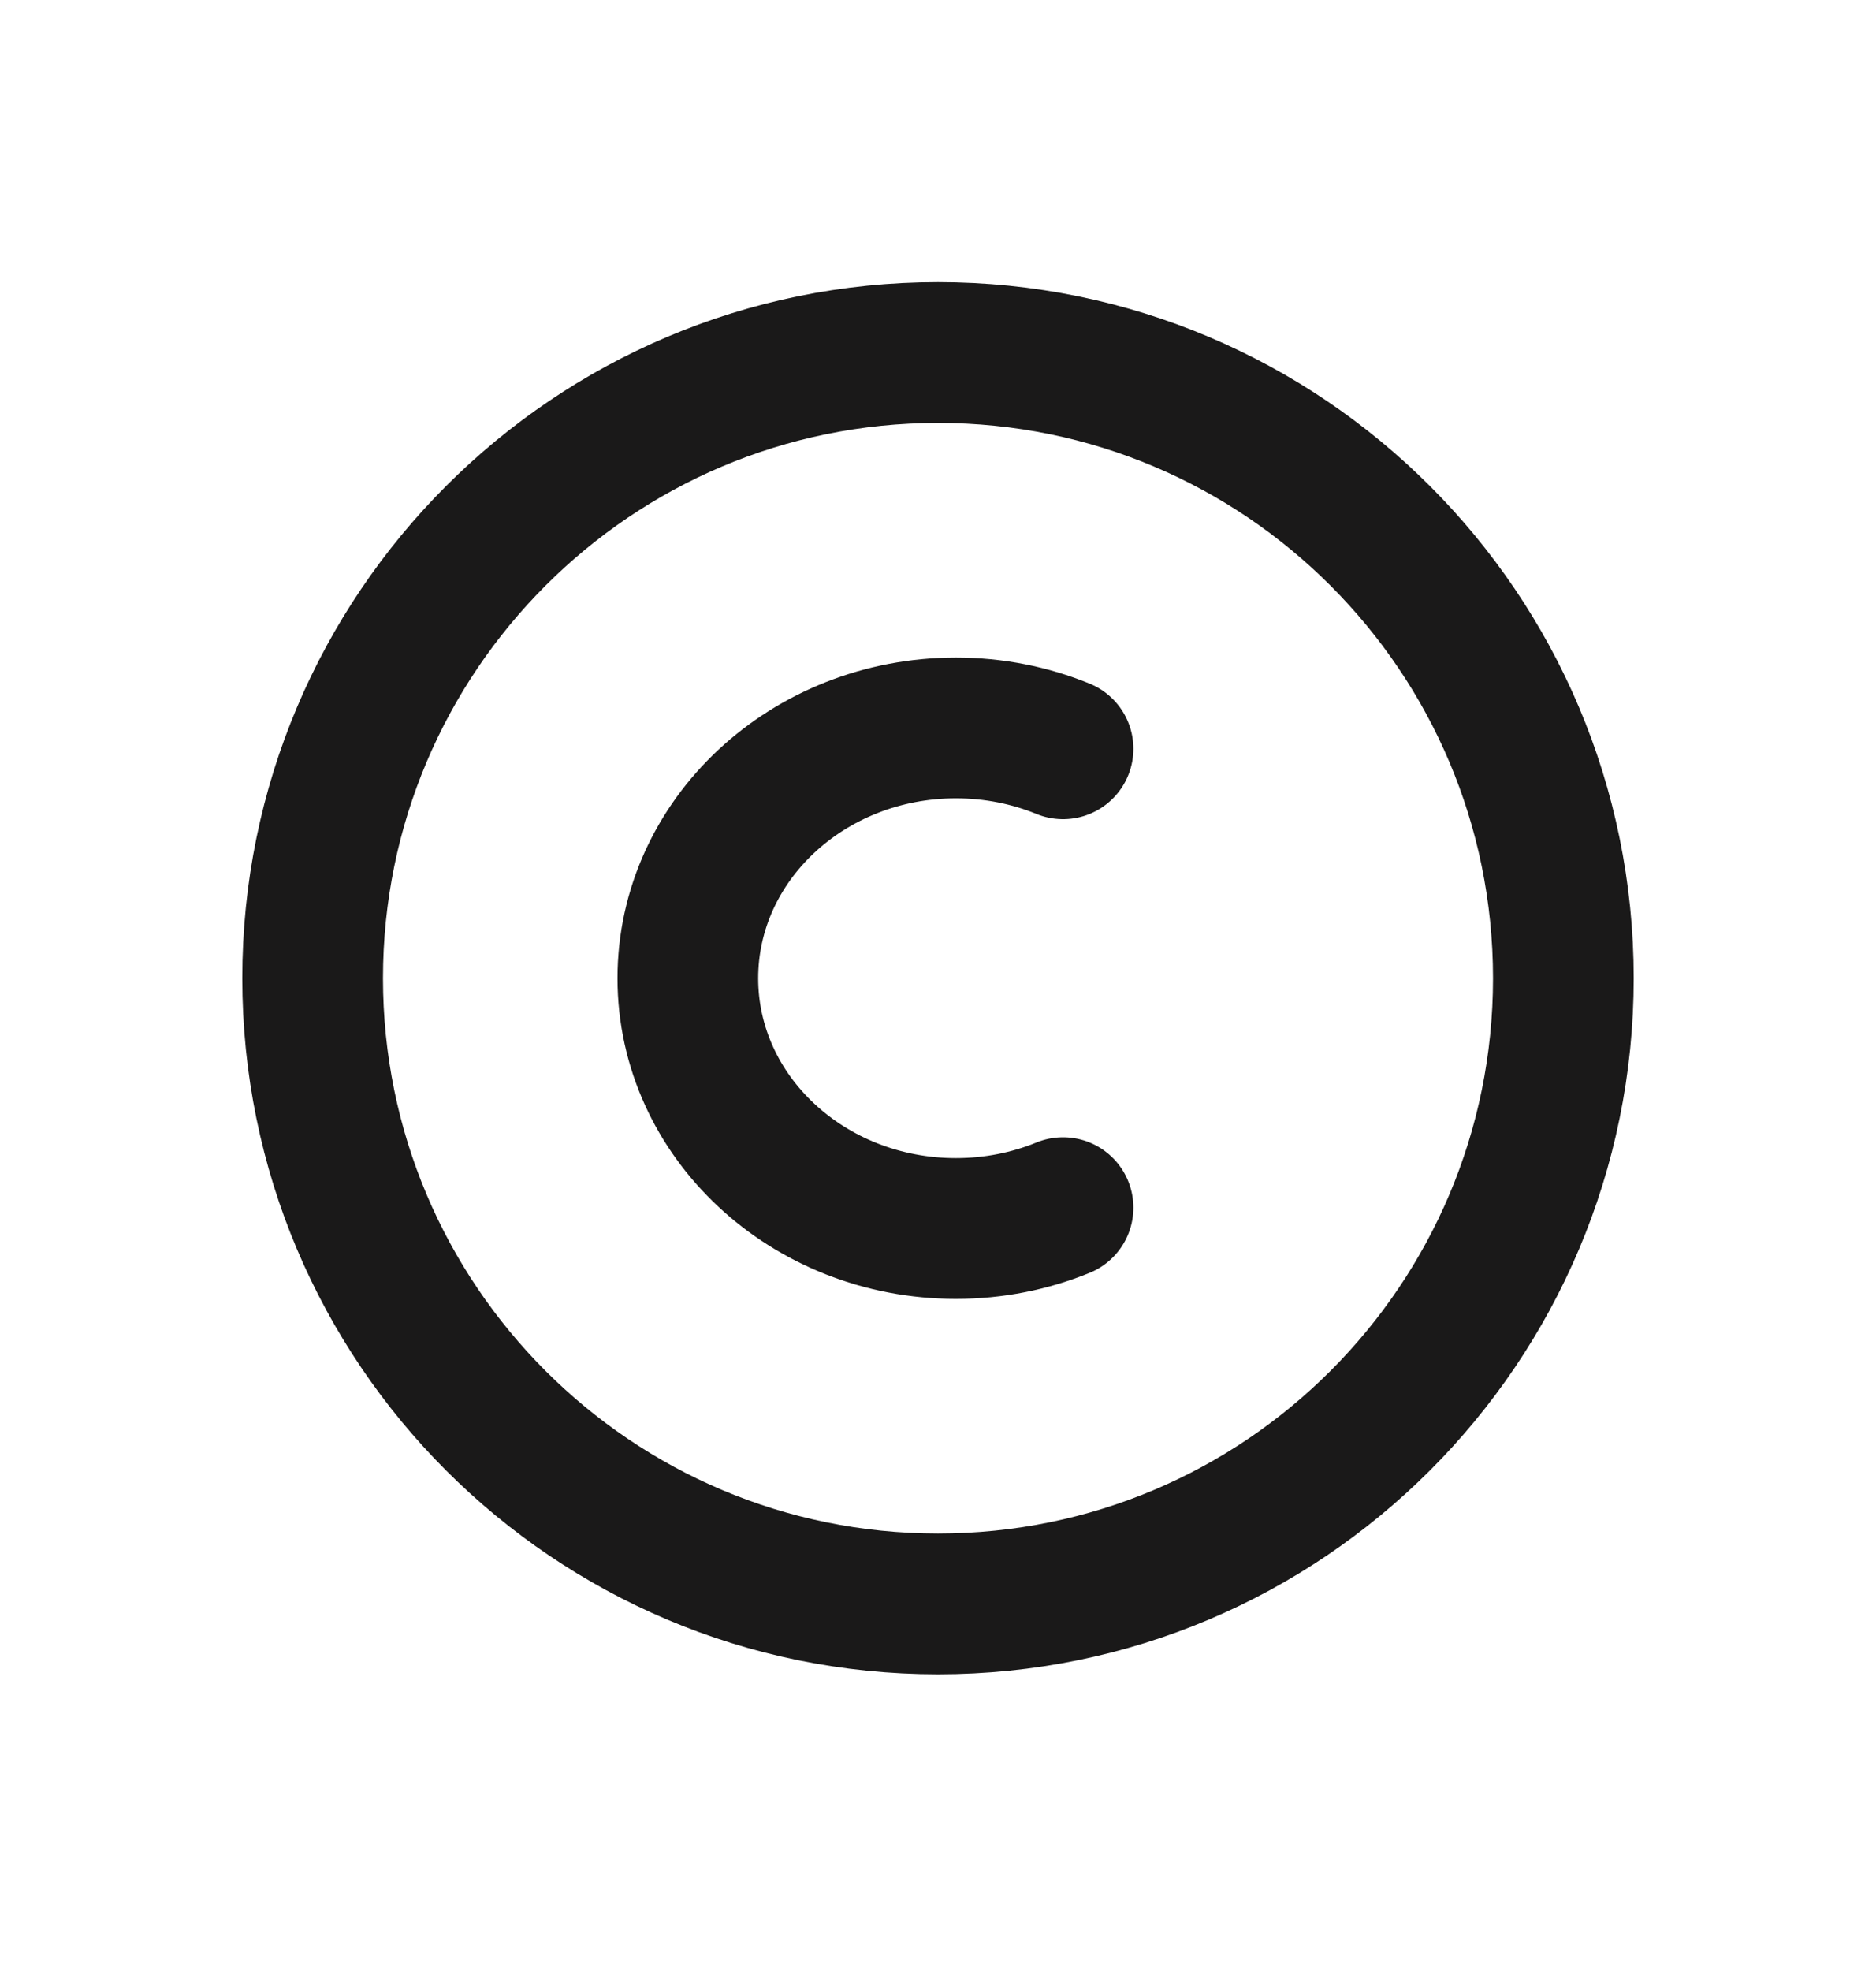
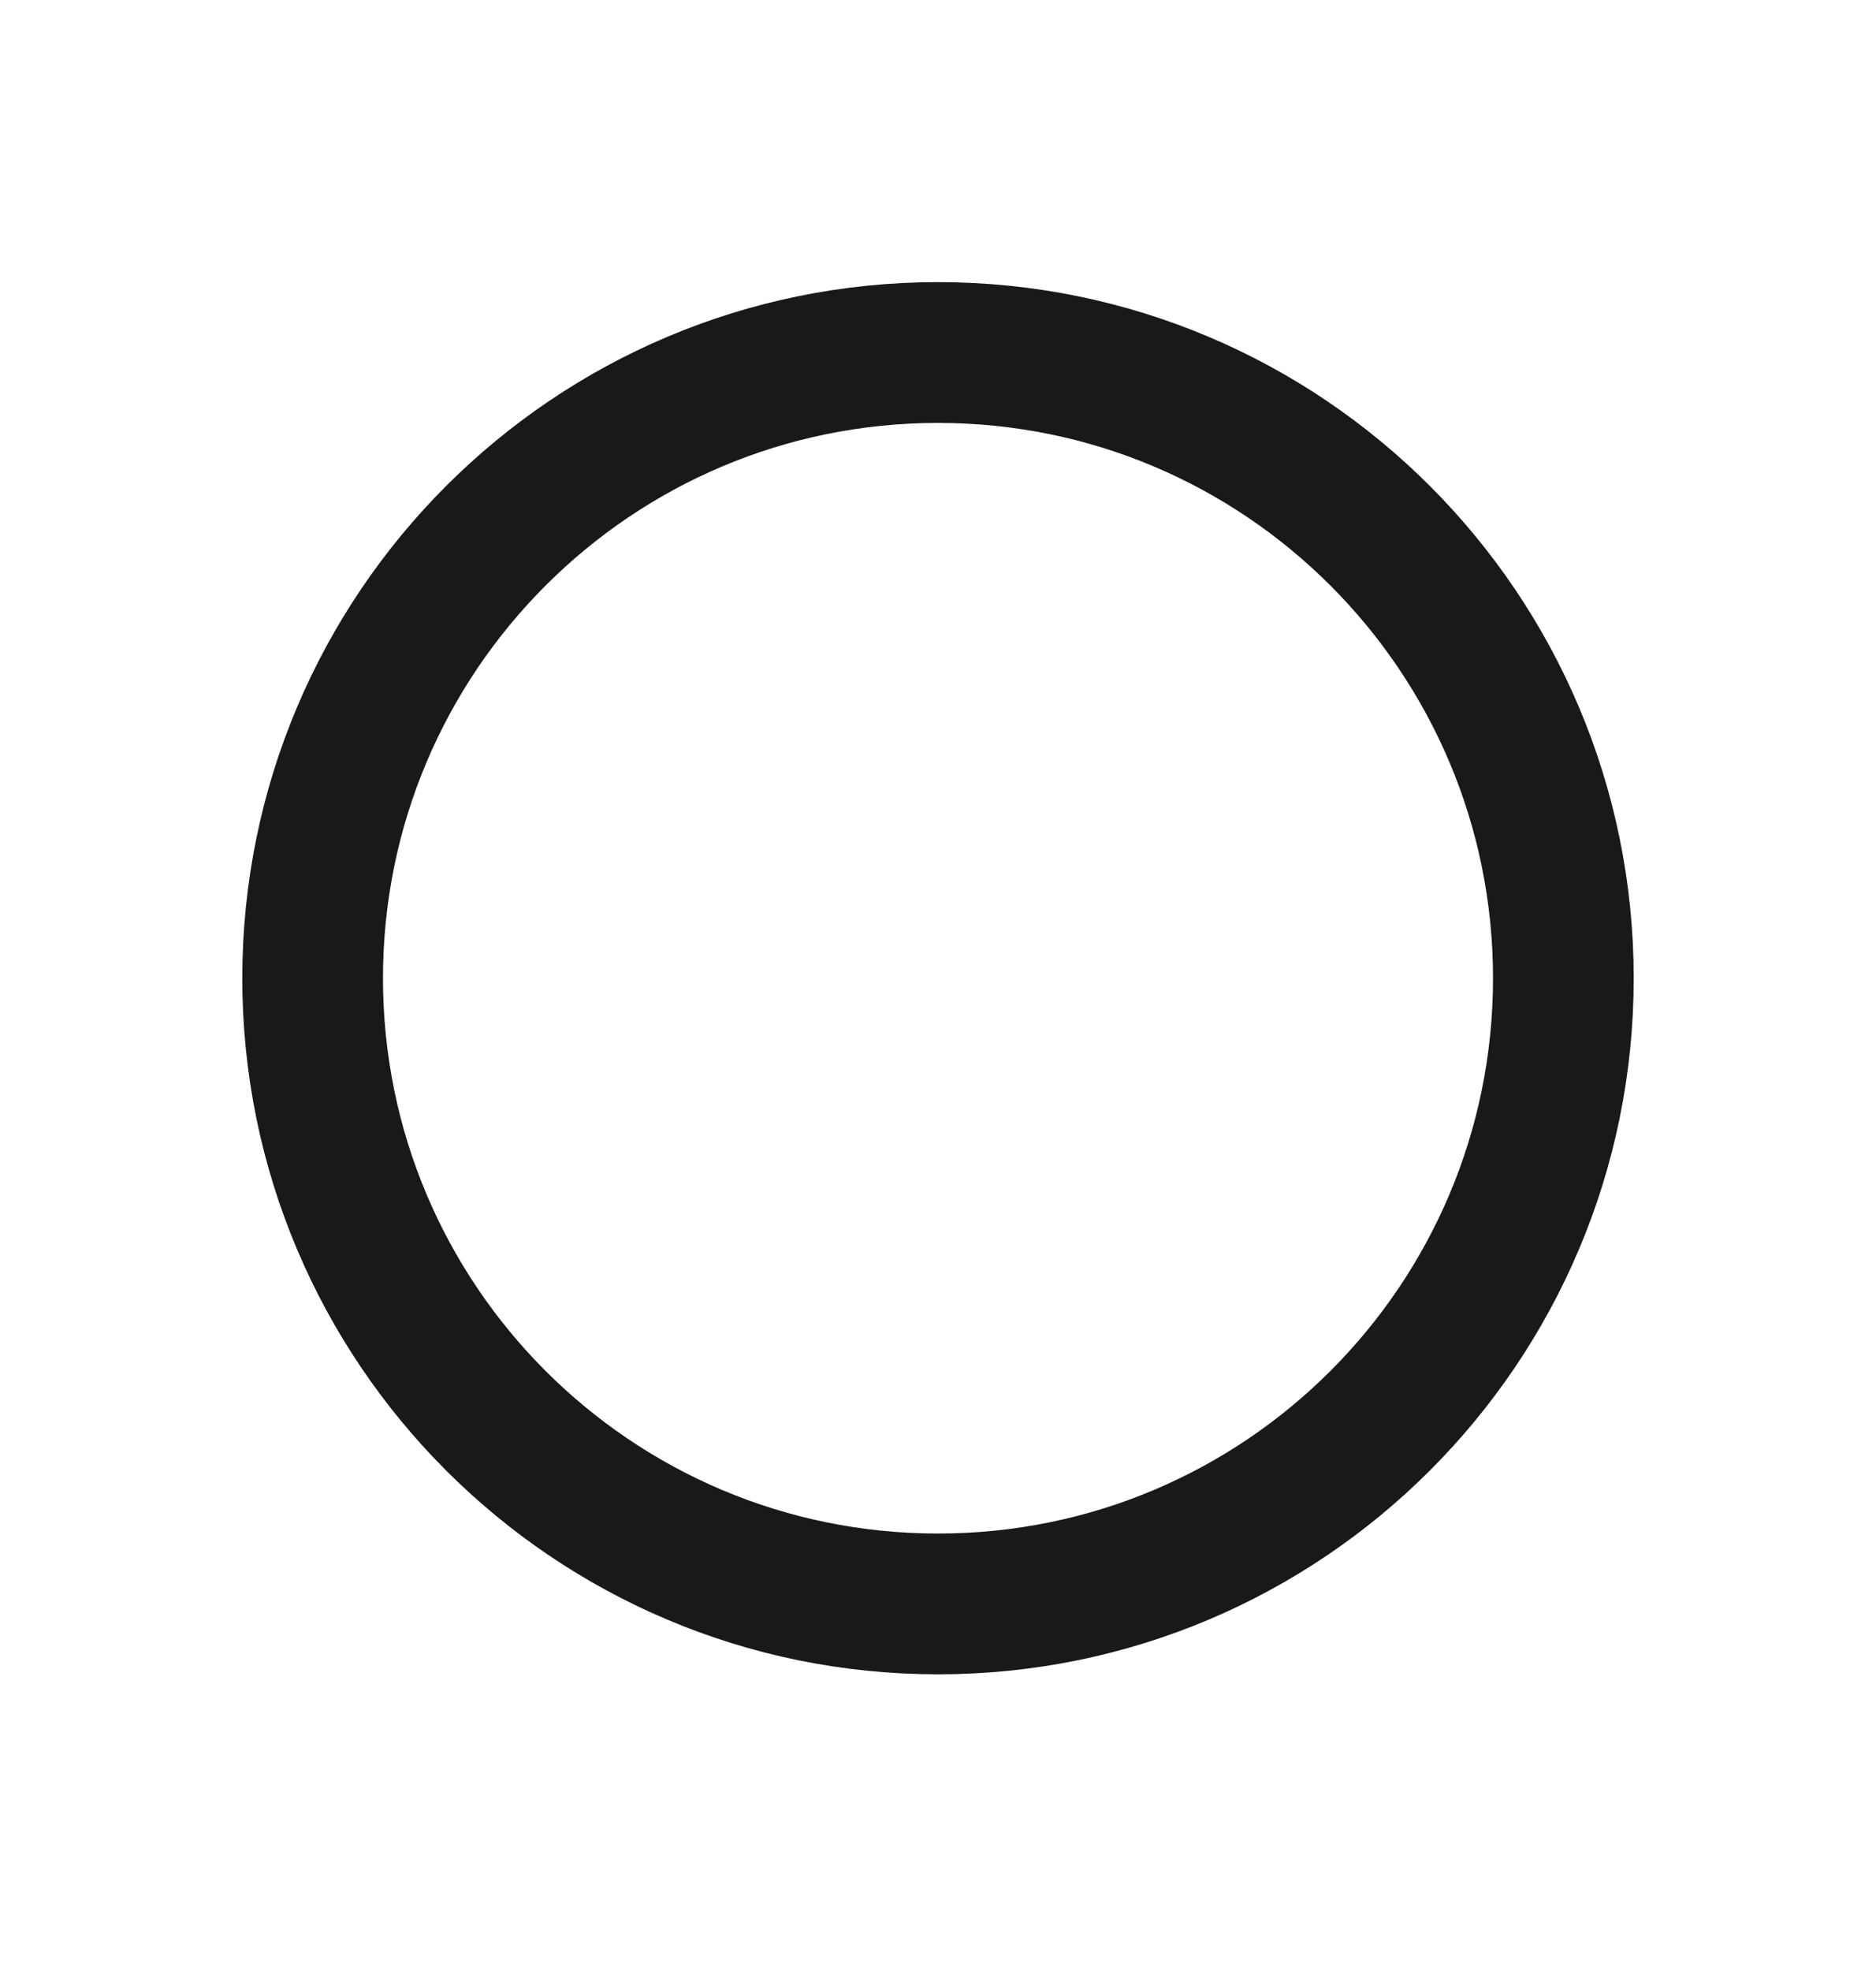
<svg xmlns="http://www.w3.org/2000/svg" width="20" height="21" viewBox="0 0 20 21" fill="none">
  <path d="M3.333 10.423C3.333 6.741 6.318 3.756 10 3.756C13.682 3.756 16.667 6.741 16.667 10.423C16.667 14.105 13.682 17.089 10 17.089C6.318 17.089 3.333 14.105 3.333 10.423Z" stroke="#1A1919" stroke-width="1.5" />
-   <path d="M11.333 12.867C10.983 13.01 10.597 13.089 10.191 13.089C8.613 13.089 7.333 11.896 7.333 10.423C7.333 8.95 8.613 7.756 10.191 7.756C10.597 7.756 10.983 7.835 11.333 7.978" stroke="#1A1919" stroke-width="1.5" stroke-linecap="round" />
</svg>